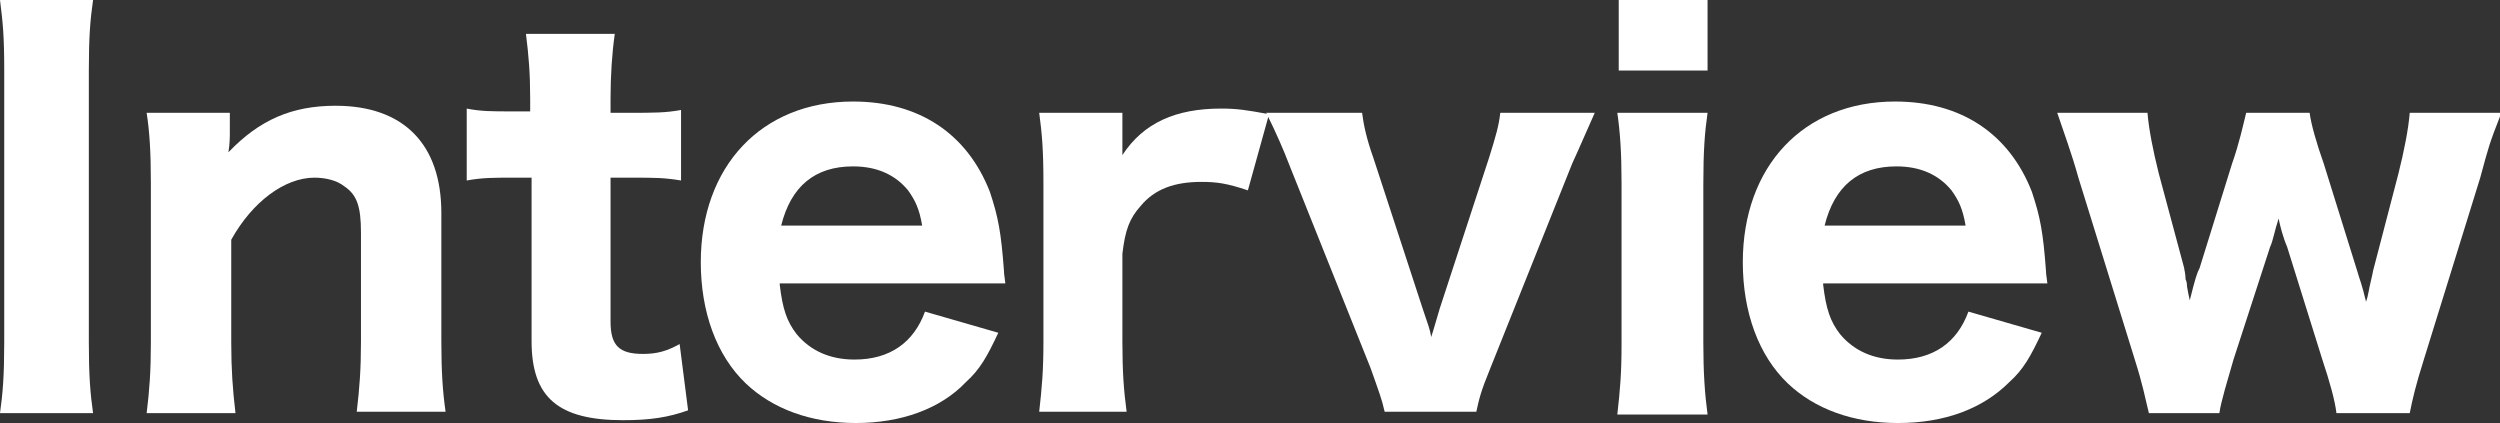
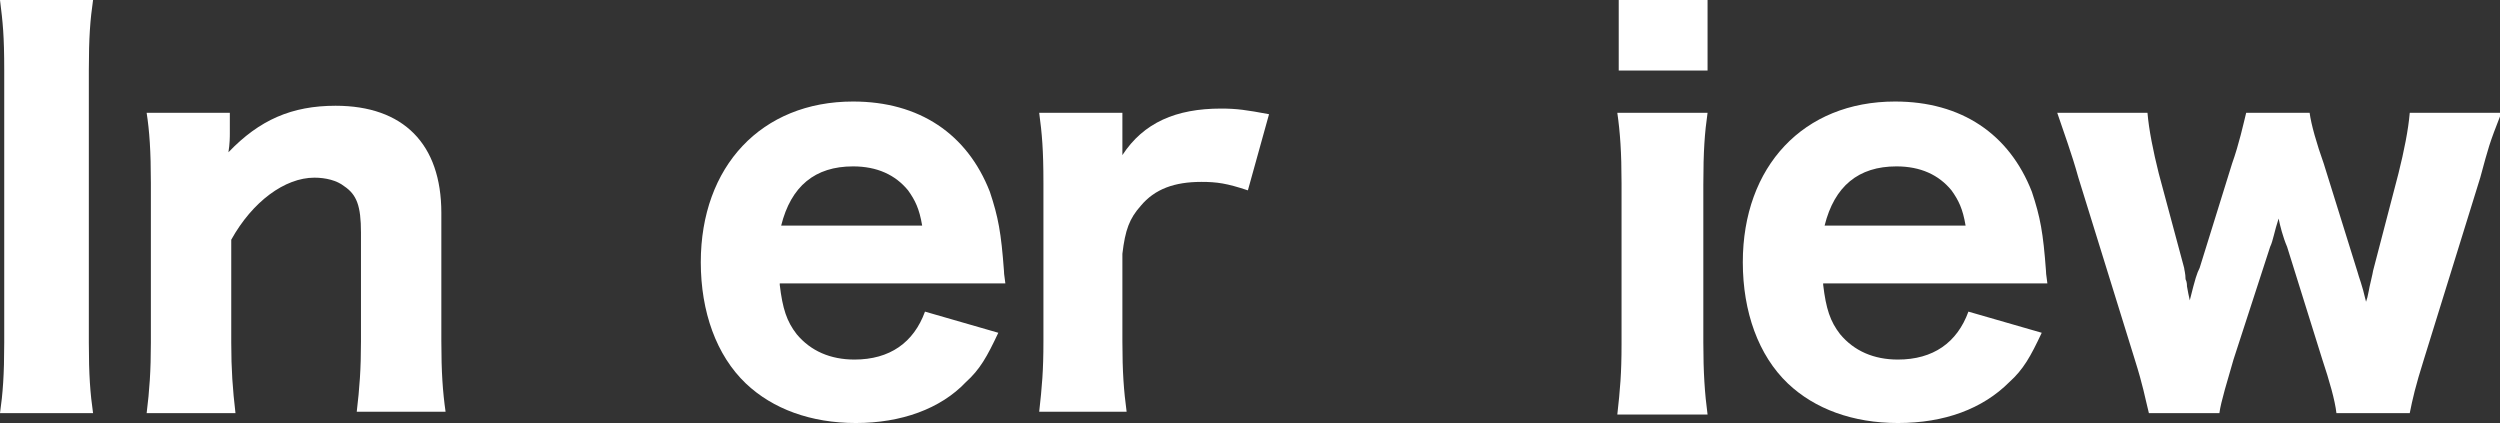
<svg xmlns="http://www.w3.org/2000/svg" version="1.1" id="レイヤー_1" x="0px" y="0px" viewBox="0 0 177.3 30" style="enable-background:new 0 0 177.3 30;" xml:space="preserve">
  <rect x="0" y="0" width="177.3" height="30" fill="#333333" stroke="none" />
  <style type="text/css">
	.st0{fill:#FFFFFF;}
</style>
  <g>
    <path class="st0" d="M6.6,0C6.4,1.4,6.3,2.6,6.3,5v19.3c0,2.3,0.1,3.6,0.3,5H0c0.2-1.4,0.3-2.7,0.3-5V5c0-2.5-0.1-3.4-0.3-5H6.6z" />
    <path class="st0" d="M10.4,29.3c0.2-1.6,0.3-3,0.3-5V13c0-2.3-0.1-3.7-0.3-5h5.9v1.4c0,0.3,0,0.8-0.1,1.4c2.2-2.3,4.5-3.3,7.6-3.3   c4.8,0,7.5,2.7,7.5,7.6v9.1c0,2.2,0.1,3.6,0.3,5h-6.3c0.2-1.7,0.3-3,0.3-5v-7.7c0-1.9-0.3-2.7-1.2-3.3c-0.5-0.4-1.3-0.6-2.1-0.6   c-2.1,0-4.4,1.7-5.9,4.4v7.3c0,1.9,0.1,3.3,0.3,5H10.4z" />
-     <path class="st0" d="M43.6,2.4c-0.2,1.4-0.3,3-0.3,4.6V8h1.4c1.7,0,2.5,0,3.6-0.2v5c-1.2-0.2-1.9-0.2-3.4-0.2h-1.6v10.2   c0,1.7,0.6,2.3,2.3,2.3c1,0,1.7-0.2,2.6-0.7l0.6,4.7c-1.4,0.5-2.7,0.7-4.6,0.7c-4.6,0-6.5-1.6-6.5-5.6V12.6h-1.4   c-1.3,0-2.1,0-3.2,0.2V7.7c1,0.2,1.8,0.2,3.2,0.2h1.3V7c0-1.8-0.1-3-0.3-4.6H43.6z" />
    <path class="st0" d="M55.3,20.2c0.2,1.7,0.5,2.6,1.2,3.5c1,1.2,2.4,1.8,4.1,1.8c2.5,0,4.2-1.2,5-3.4l5.2,1.5   c-0.8,1.7-1.3,2.6-2.3,3.5C66.7,29,63.9,30,60.7,30c-3.2,0-5.9-1-7.8-2.8c-2.1-2-3.2-5.1-3.2-8.6c0-6.8,4.3-11.4,10.8-11.4   c4.7,0,8.1,2.3,9.7,6.4c0.6,1.8,0.8,2.9,1,5.6c0,0.1,0,0.2,0.1,0.9H55.3z M65.4,16c-0.2-1.2-0.5-1.8-1-2.5   c-0.9-1.1-2.2-1.7-3.9-1.7c-2.7,0-4.4,1.4-5.1,4.2H65.4z" />
    <path class="st0" d="M88.5,13.5c-1.5-0.5-2.2-0.6-3.3-0.6c-1.9,0-3.3,0.5-4.3,1.7c-0.8,0.9-1.1,1.7-1.3,3.4v6.2   c0,2.2,0.1,3.5,0.3,5h-6.2c0.2-1.8,0.3-2.9,0.3-5V13c0-2.4-0.1-3.5-0.3-5h5.9v3c1.5-2.3,3.8-3.3,7-3.3c1.1,0,1.8,0.1,3.4,0.4   L88.5,13.5z" />
-     <path class="st0" d="M96.6,8c0.1,0.8,0.3,1.8,0.8,3.2l3.5,10.7c0.4,1.2,0.5,1.4,0.6,2c0.2-0.6,0.3-1,0.6-2l3.5-10.7   c0.5-1.6,0.7-2.3,0.8-3.2h6.7c-0.5,1.1-1,2.3-1.6,3.6l-5.8,14.5c-0.7,1.7-0.8,2.2-1,3.1h-6.5c-0.2-0.9-0.4-1.4-1-3.1l-5.8-14.5   c-0.3-0.8-0.9-2.2-1.6-3.6H96.6z" />
    <path class="st0" d="M121.1,8c-0.2,1.4-0.3,2.7-0.3,5.1v11.2c0,2.1,0.1,3.6,0.3,5.1h-6.4c0.2-1.8,0.3-2.9,0.3-5V13   c0-2.2-0.1-3.6-0.3-5H121.1z M121.1,0v5h-6.3V0H121.1z" />
    <path class="st0" d="M129.3,20.2c0.2,1.7,0.5,2.6,1.2,3.5c1,1.2,2.4,1.8,4.1,1.8c2.5,0,4.2-1.2,5-3.4l5.2,1.5   c-0.8,1.7-1.3,2.6-2.3,3.5c-1.9,1.9-4.6,2.9-7.9,2.9c-3.2,0-5.9-1-7.8-2.8c-2.1-2-3.2-5.1-3.2-8.6c0-6.8,4.3-11.4,10.8-11.4   c4.7,0,8.1,2.3,9.7,6.4c0.6,1.8,0.8,2.9,1,5.6c0,0.1,0,0.2,0.1,0.9H129.3z M139.4,16c-0.2-1.2-0.5-1.8-1-2.5   c-0.9-1.1-2.2-1.7-3.9-1.7c-2.7,0-4.4,1.4-5.1,4.2H139.4z" />
    <path class="st0" d="M165.7,29.3c-0.1-0.9-0.5-2.3-1-3.8l-2.5-8c-0.3-0.7-0.5-1.5-0.6-2c-0.3,0.9-0.4,1.6-0.6,2l-2.6,8   c-0.4,1.4-0.9,3-1,3.8h-5c-0.3-1.2-0.4-1.9-1-3.8l-4-12.9c-0.5-1.8-1-3.1-1.5-4.6h6.4c0.1,1.2,0.4,2.7,0.8,4.3l1.8,6.7   c0,0.1,0.1,0.4,0.1,0.8c0.1,0.2,0.1,0.4,0.1,0.5c0.1,0.5,0.1,0.6,0.2,1c0.4-1.6,0.5-1.9,0.7-2.3l2.3-7.4c0.5-1.4,0.8-2.8,1-3.6h4.5   c0.1,0.8,0.5,2.2,1,3.6l2.4,7.7c0.1,0.4,0.3,0.8,0.6,2.1c0.1-0.3,0.1-0.3,0.2-0.8c0-0.1,0.3-1.3,0.3-1.4l1.8-6.9   c0.4-1.6,0.7-3.1,0.8-4.3h6.5c-0.9,2.3-0.9,2.4-1.5,4.6l-4,12.9c-0.6,1.9-0.8,2.8-1,3.8H165.7z" />
  </g>
</svg>